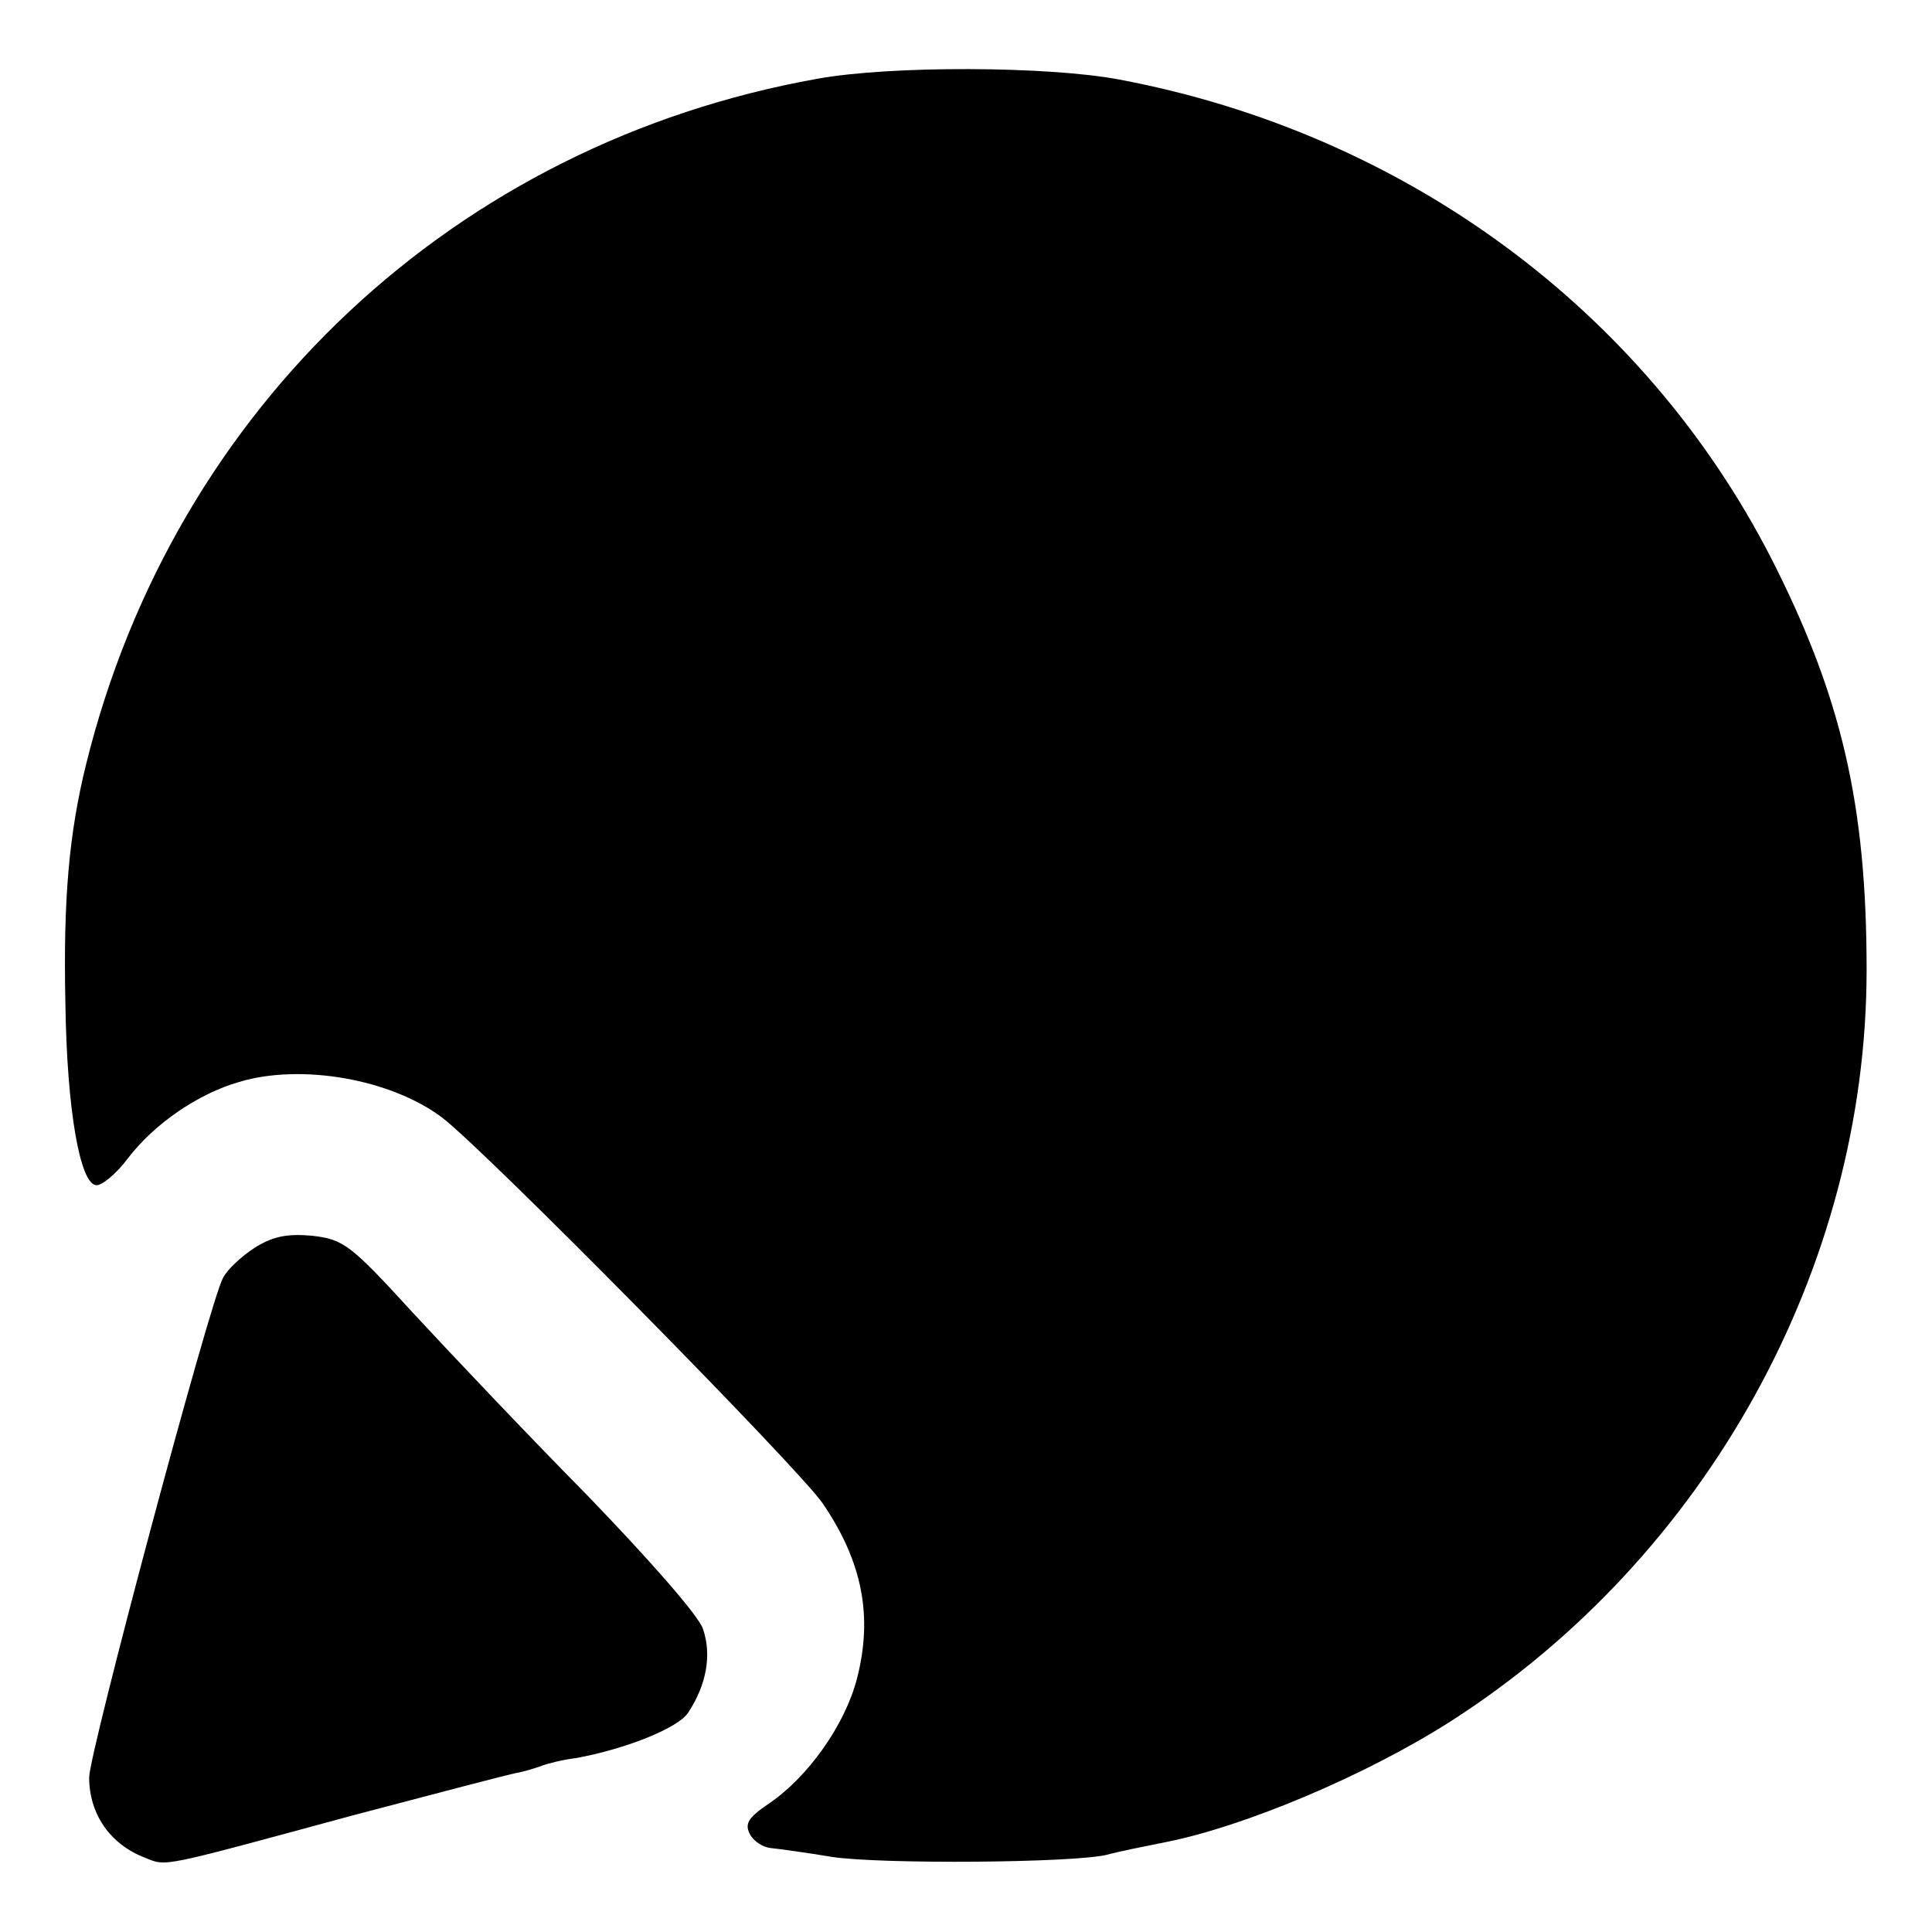
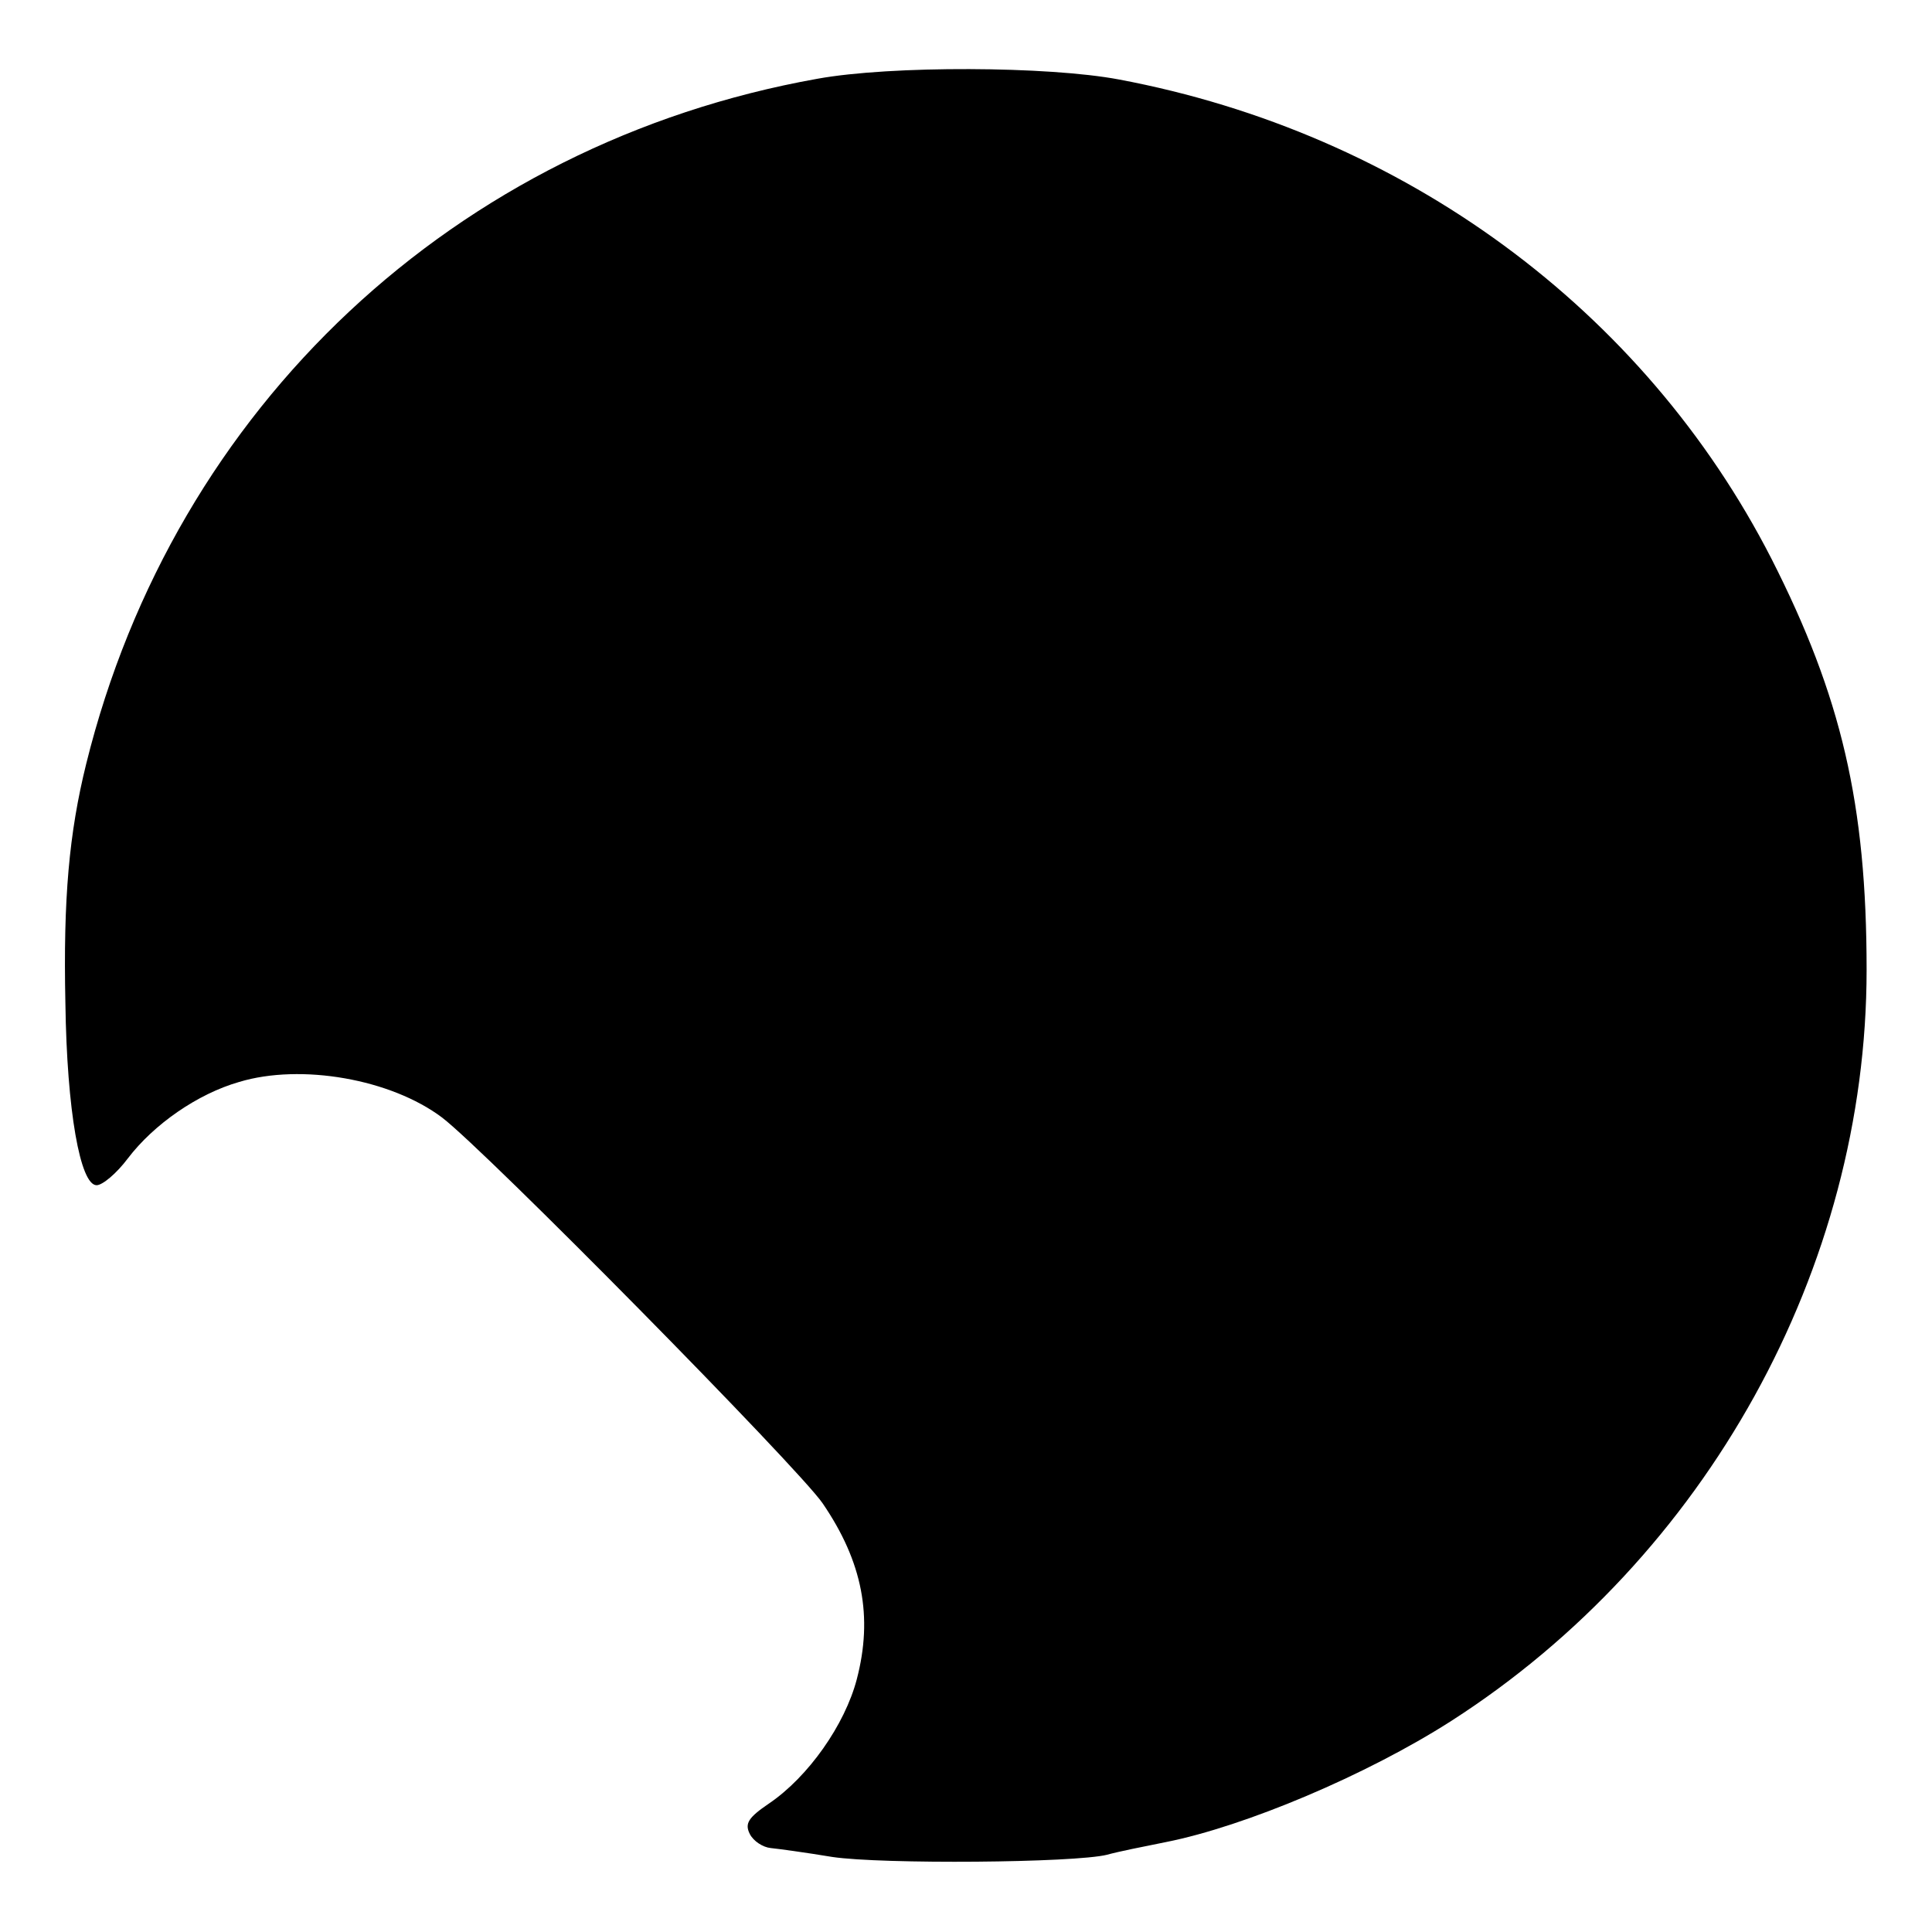
<svg xmlns="http://www.w3.org/2000/svg" version="1.0" width="260pt" height="260pt" viewBox="0 0 260 260" preserveAspectRatio="xMidYMid meet">
  <g transform="translate(0,260) scale(0.1,-0.1)" fill="#000000" stroke="none">
    <path d="M1100 2494 c-487 -87 -865 -441 -984 -922 -23 -93 -31 -181 -28 -322 2 -145 20 -245 42 -245 8 0 27 16 42 36 35 46 94 87 150 103 83 25 204 4 273 -48 59 -45 479 -471 512 -519 54 -79 68 -153 46 -237 -16 -61 -65 -131 -118 -167 -28 -19 -33 -27 -26 -41 5 -10 18 -18 28 -19 10 -1 47 -6 83 -12 67 -10 326 -8 370 3 14 4 49 11 79 17 106 21 270 90 384 163 343 220 559 609 559 1011 0 223 -34 368 -128 553 -172 336 -495 573 -878 645 -95 18 -307 19 -406 1z" />
-     <path d="M343 921 c-17 -11 -37 -29 -43 -41 -18 -33 -180 -639 -180 -672 0 -49 28 -90 75 -108 30 -12 18 -14 280 57 110 29 209 55 220 57 11 2 27 7 35 10 8 3 28 8 45 10 66 12 137 40 151 61 25 38 32 78 20 113 -6 18 -73 94 -156 180 -80 81 -185 192 -235 246 -84 92 -93 98 -135 103 -34 3 -53 -1 -77 -16z" />
  </g>
</svg>